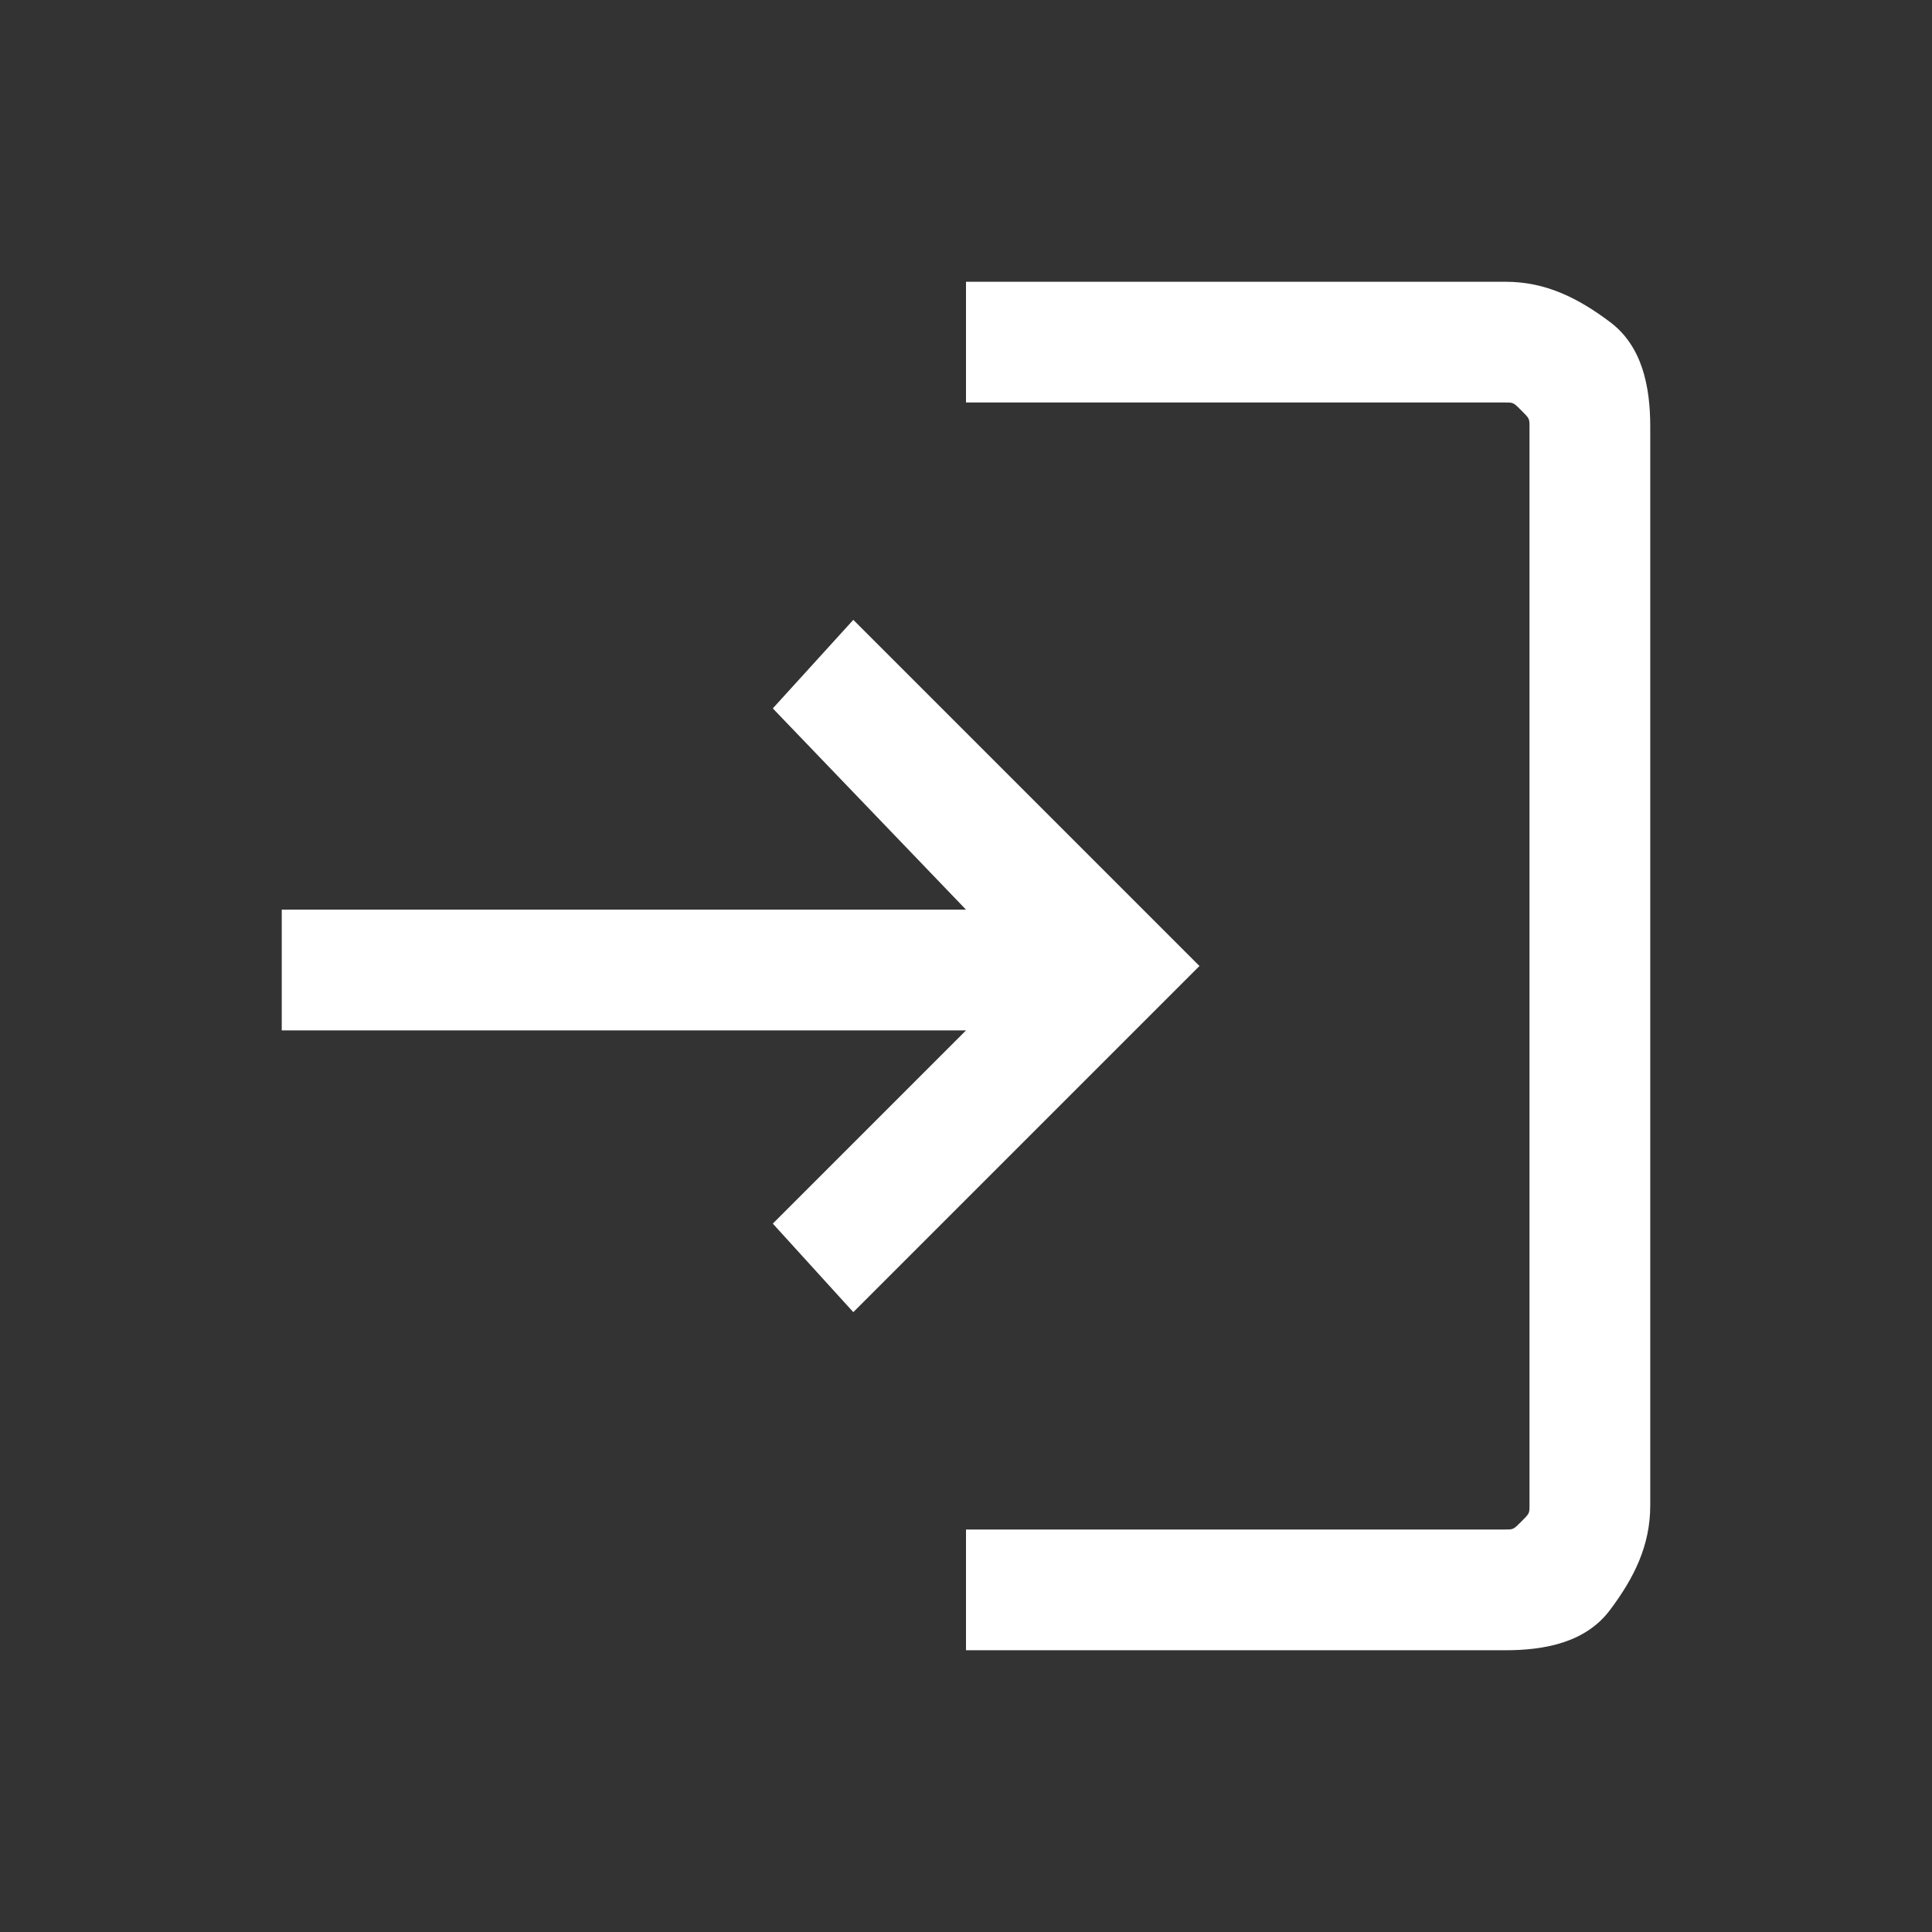
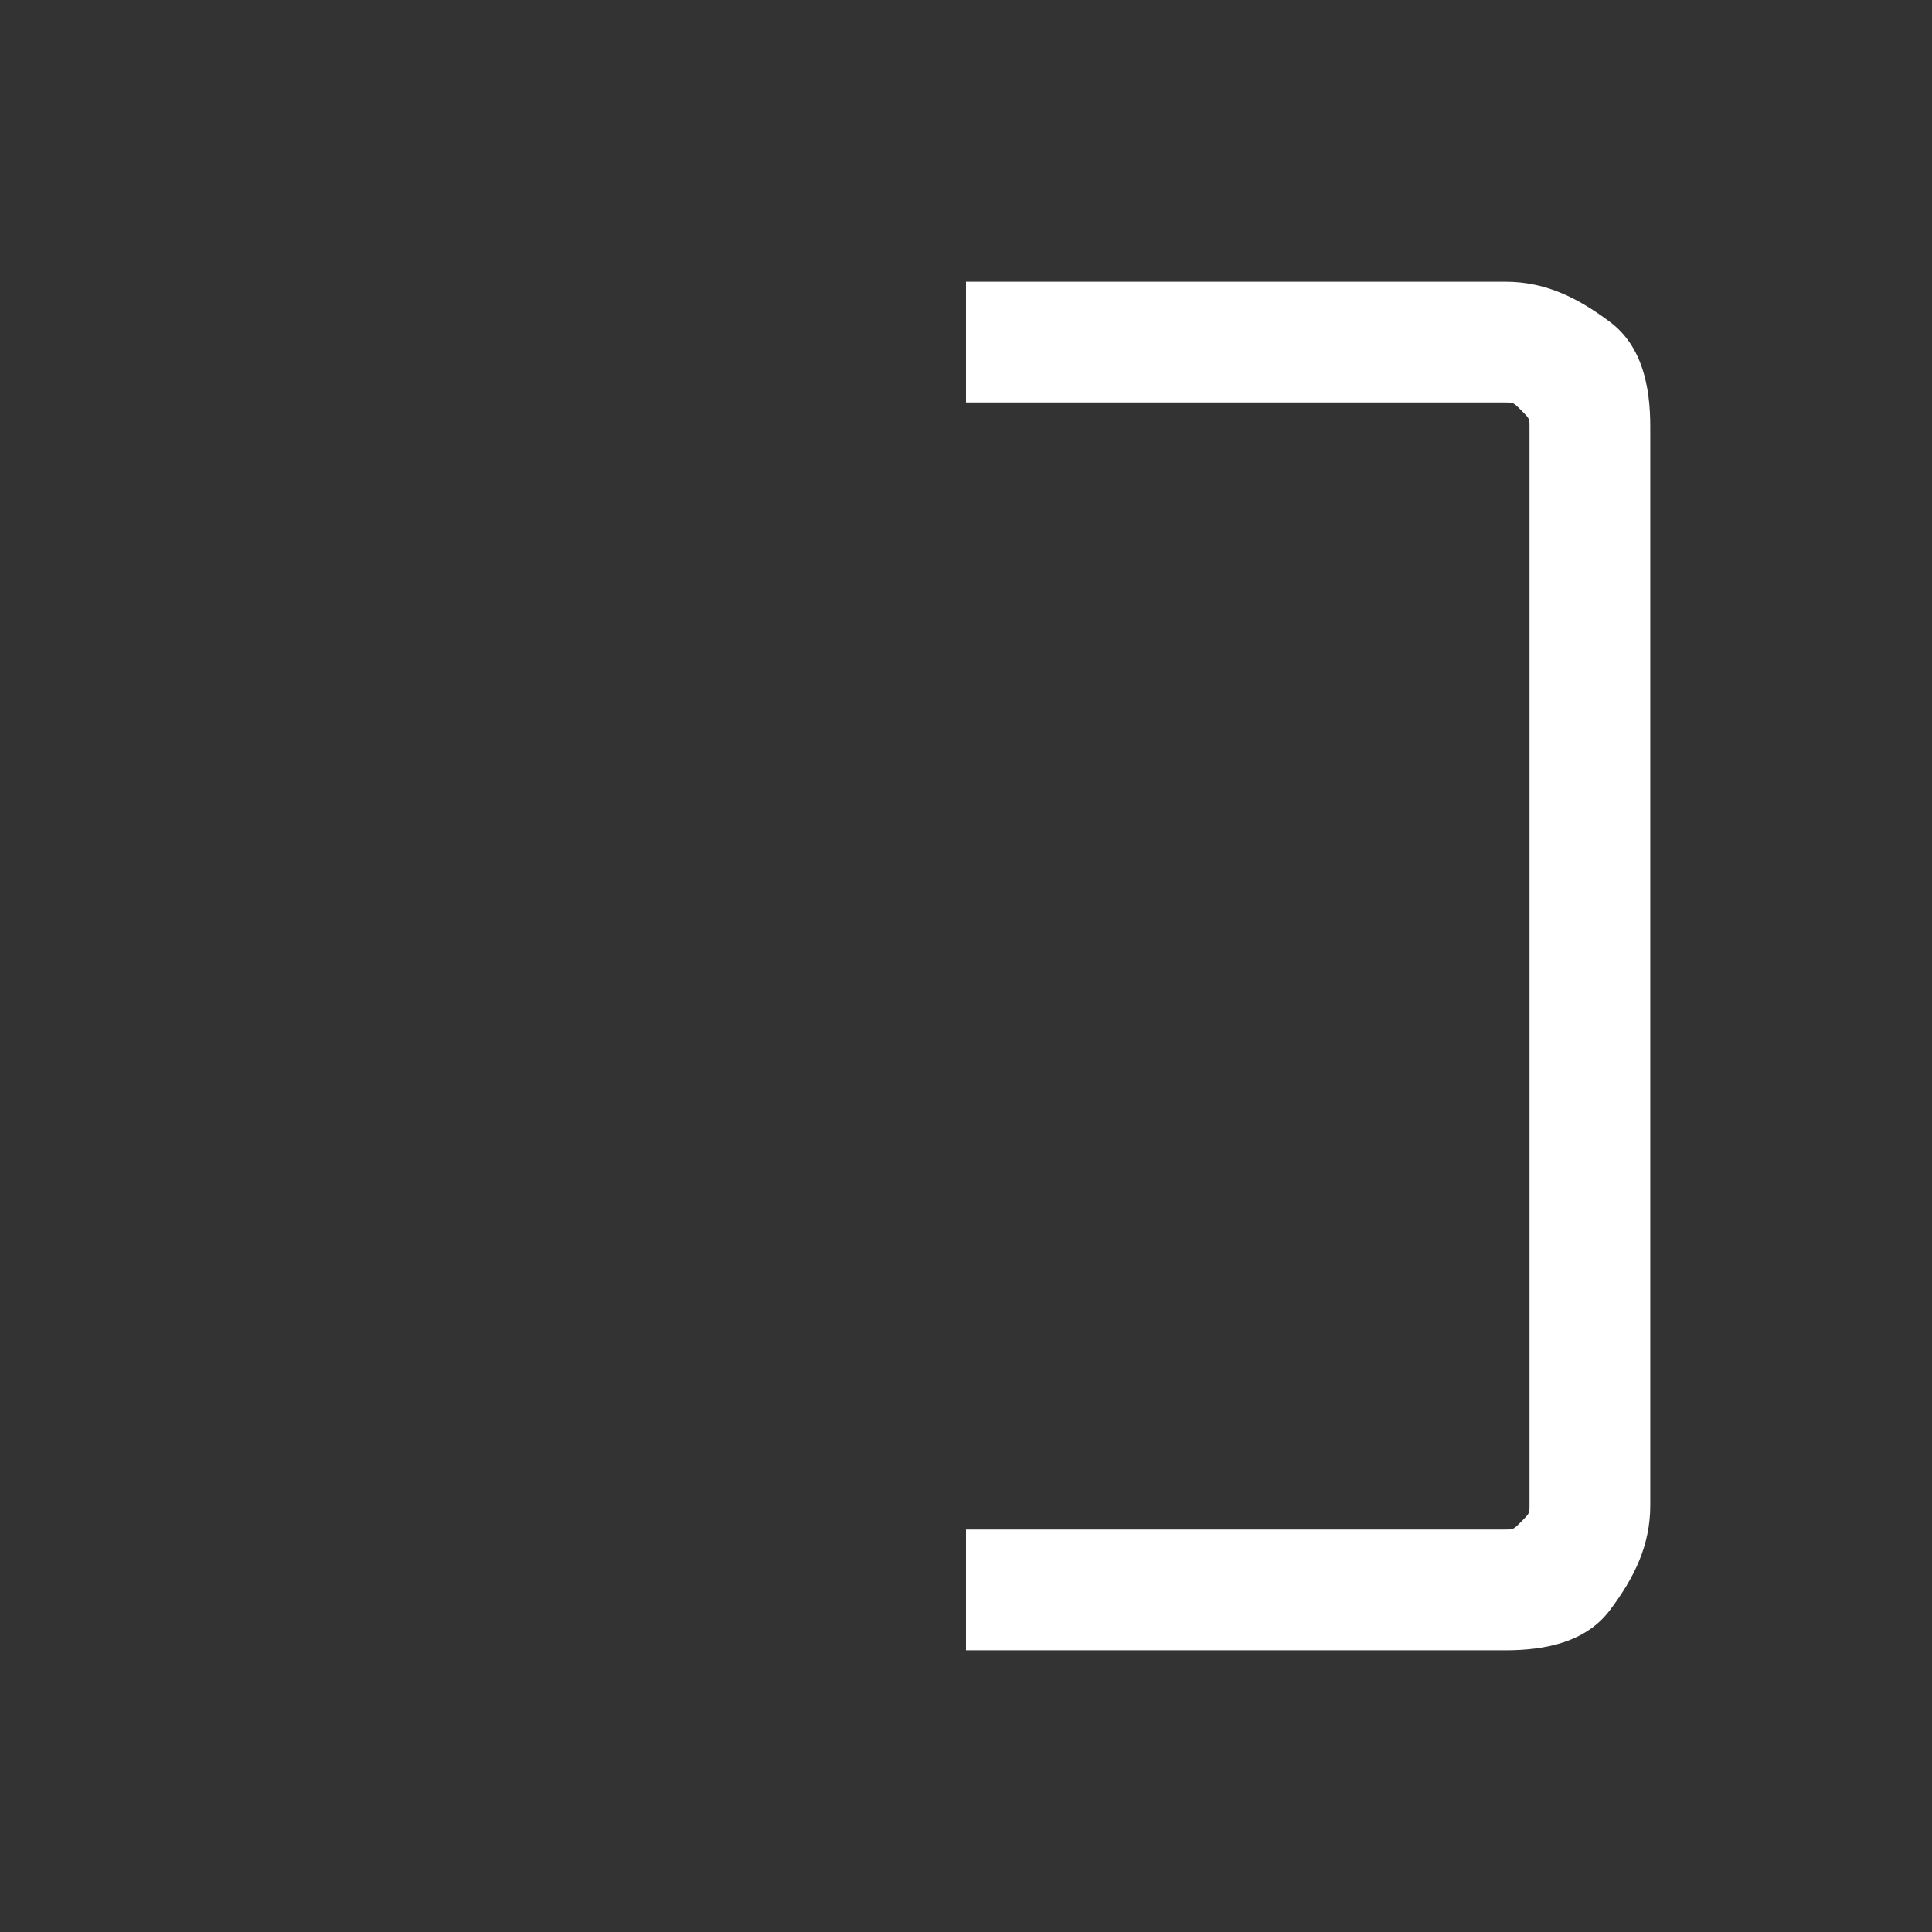
<svg xmlns="http://www.w3.org/2000/svg" version="1.1" id="レイヤー_1" x="0px" y="0px" viewBox="0 0 24 24" style="enable-background:new 0 0 24 24;" xml:space="preserve">
  <rect x="0" y="0" width="24" height="24" fill="#333333" stroke="none" />
  <style type="text/css">
	.st0{fill:#FFFFFF;}
</style>
-   <path class="st0" d="M10.6,16.3l-1-1.1l2.4-2.4H3.5v-1.5H12L9.6,8.8l1-1.1l4.3,4.3C14.9,12,10.6,16.3,10.6,16.3z" />
  <path class="st0" d="M12,20.5V19h6.7c0.1,0,0.1,0,0.2-0.1s0.1-0.1,0.1-0.2V5.3c0-0.1,0-0.1-0.1-0.2C18.8,5,18.8,5,18.7,5H12V3.5h6.7  c0.5,0,0.9,0.2,1.3,0.5s0.5,0.8,0.5,1.3v13.4c0,0.5-0.2,0.9-0.5,1.3s-0.8,0.5-1.3,0.5H12z" />
</svg>